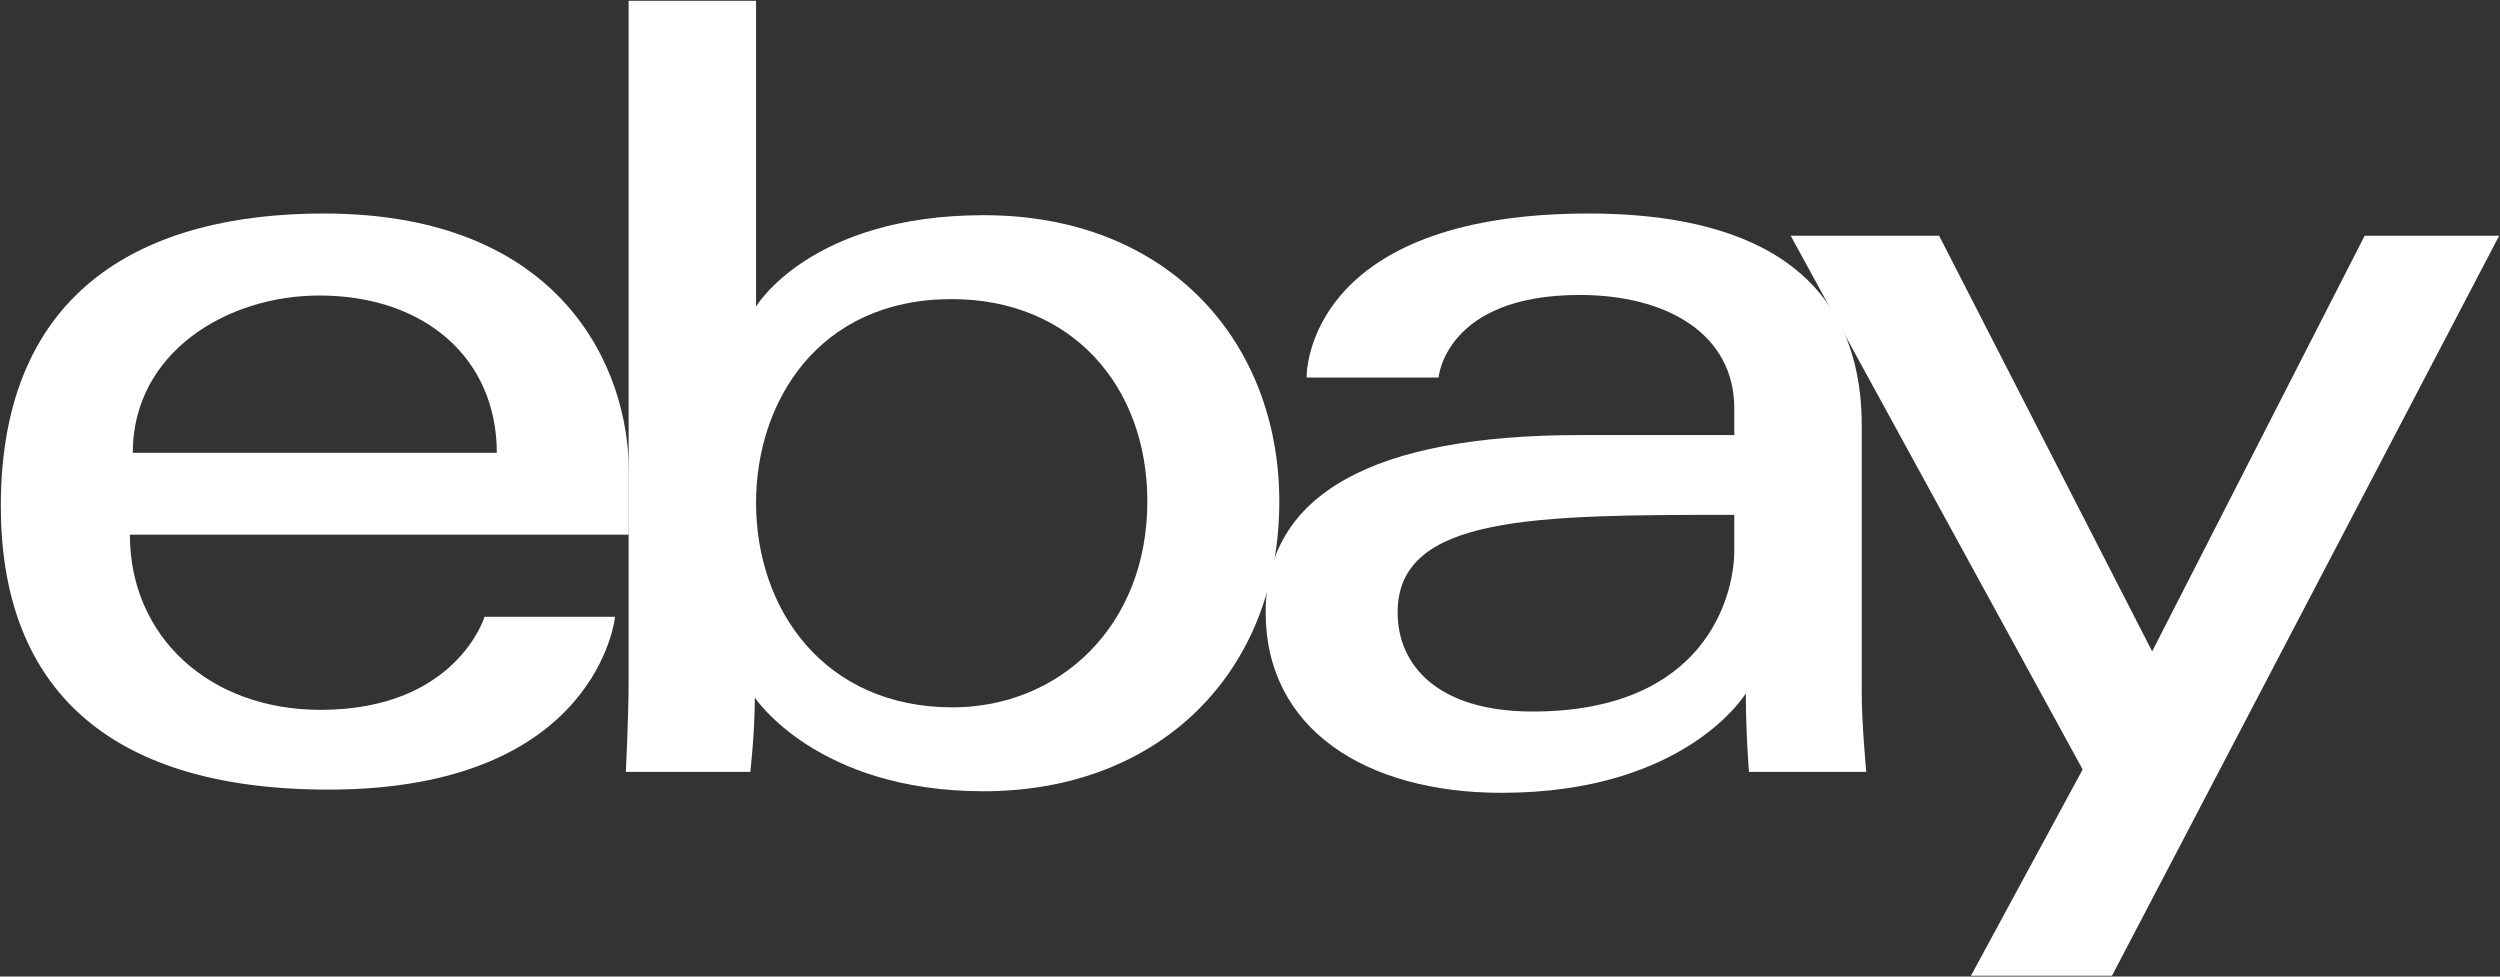
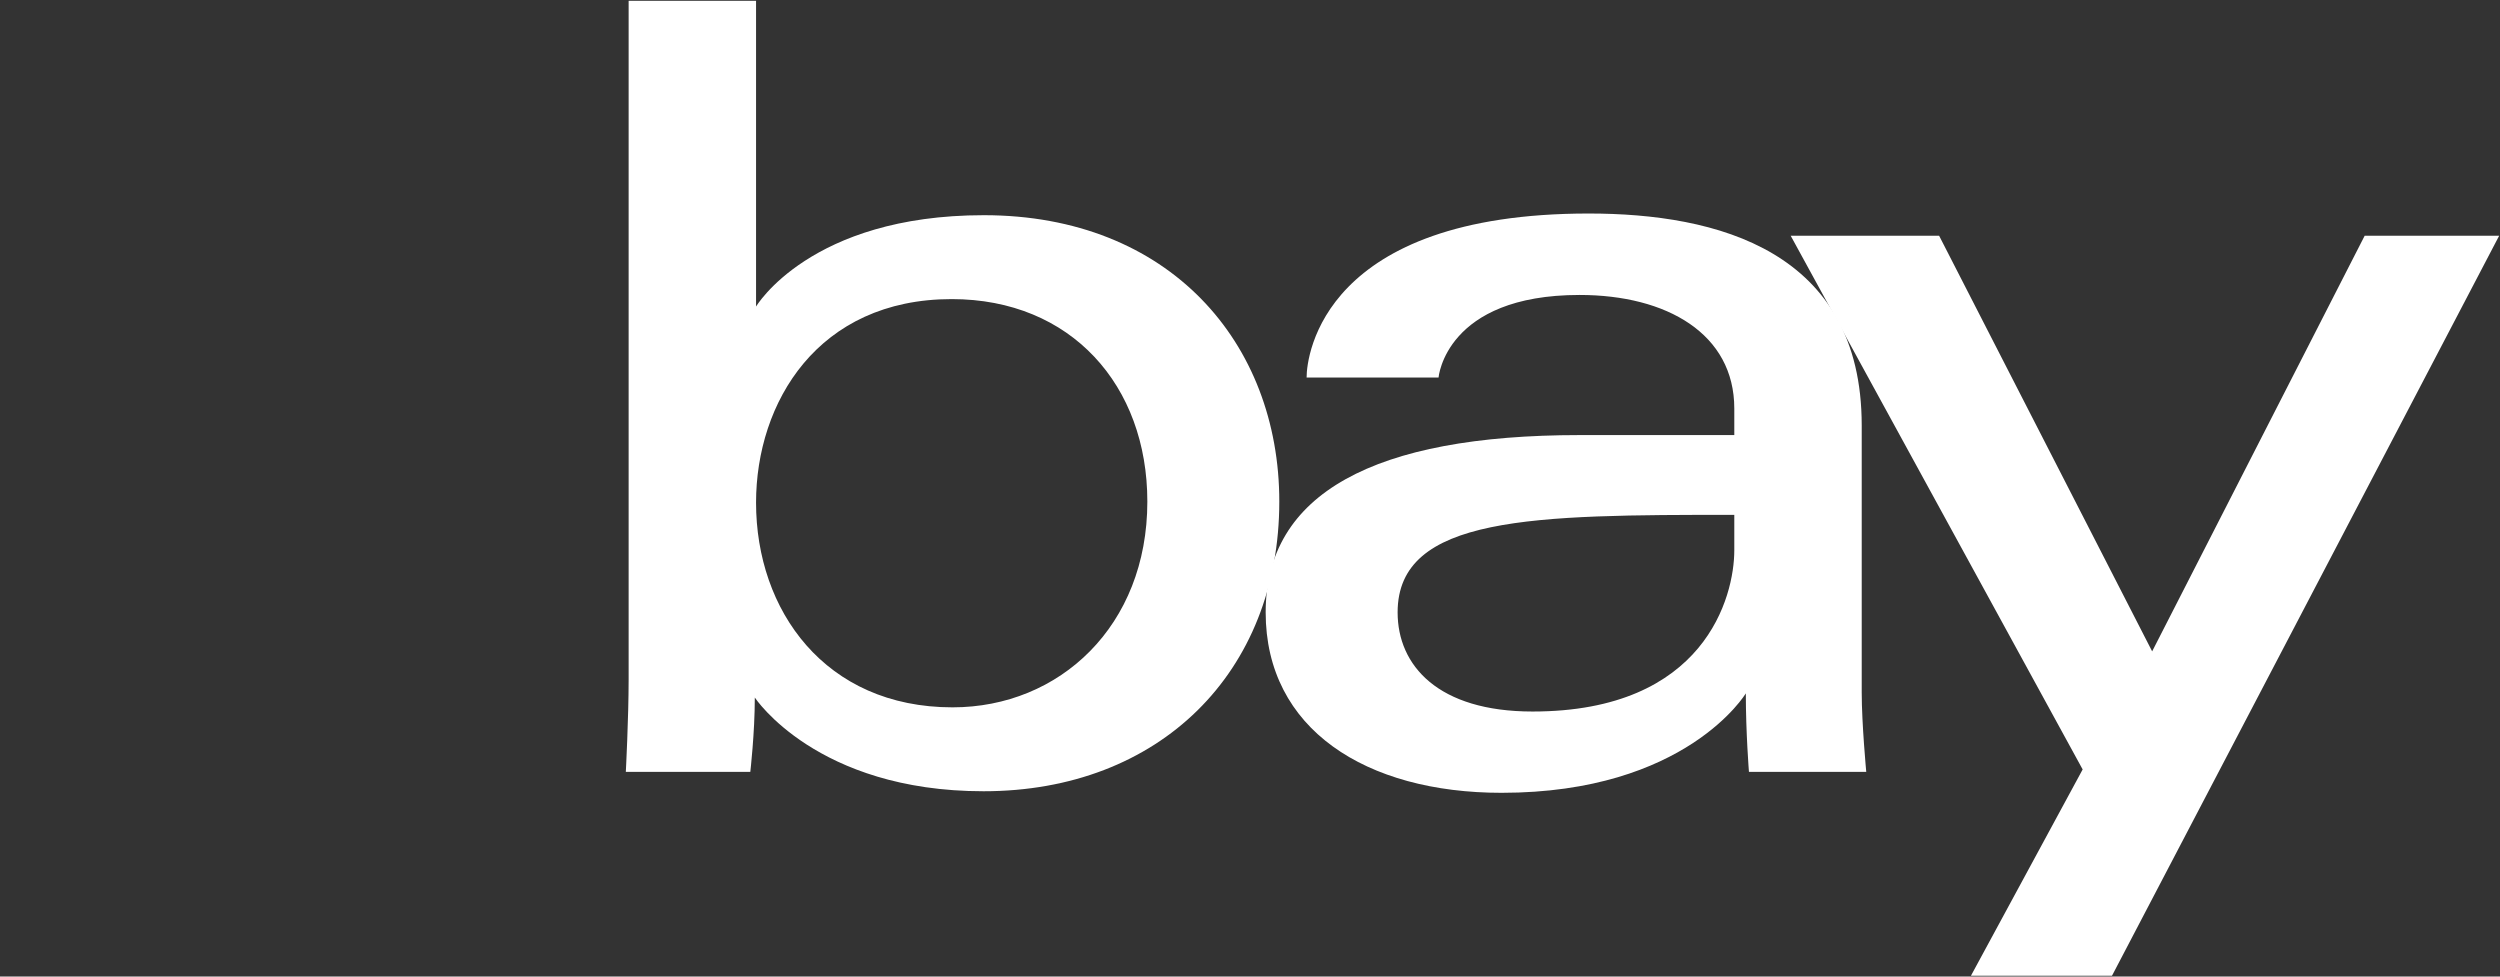
<svg xmlns="http://www.w3.org/2000/svg" width="64" height="25" viewBox="0 0 64 25" fill="none">
  <rect x="0" y="0" width="64" height="25" fill="#333333" stroke="none" />
  <g clip-path="url(#clip0_1_2712)">
-     <path d="M8.292 5.466C3.78 5.466 0.021 7.33 0.021 12.954C0.021 17.409 2.549 20.214 8.408 20.214C15.304 20.214 15.746 15.79 15.746 15.79H12.405C12.405 15.79 11.688 18.172 8.204 18.172C5.366 18.172 3.325 16.305 3.325 13.688H16.096V12.046C16.096 9.457 14.408 5.466 8.292 5.466ZM8.175 7.565C10.876 7.565 12.718 9.177 12.718 11.592H3.399C3.399 9.028 5.803 7.565 8.175 7.565Z" fill="white" />
    <path d="M16.093 0.021V17.39C16.093 18.376 16.021 19.76 16.021 19.76H19.208C19.208 19.76 19.323 18.766 19.323 17.857C19.323 17.857 20.897 20.256 25.179 20.256C29.688 20.256 32.75 17.208 32.75 12.84C32.75 8.777 29.937 5.509 25.186 5.509C20.737 5.509 19.355 7.848 19.355 7.848V0.021H16.093ZM24.364 7.657C27.425 7.657 29.372 9.87 29.372 12.84C29.372 16.025 27.124 18.108 24.385 18.108C21.118 18.108 19.355 15.623 19.355 12.868C19.355 10.302 20.937 7.657 24.364 7.657Z" fill="white" />
    <path d="M40.671 5.466C33.884 5.466 33.449 9.085 33.449 9.664H36.827C36.827 9.664 37.004 7.551 40.438 7.551C42.669 7.551 44.398 8.545 44.398 10.458V11.138H40.438C35.18 11.138 32.401 12.636 32.401 15.676C32.401 18.668 34.969 20.296 38.44 20.296C43.169 20.296 44.693 17.75 44.693 17.75C44.693 18.762 44.773 19.76 44.773 19.76H47.776C47.776 19.76 47.66 18.524 47.66 17.732V10.894C47.66 6.41 43.946 5.466 40.671 5.466ZM44.398 13.18V14.088C44.398 15.272 43.648 18.215 39.233 18.215C36.815 18.215 35.779 17.039 35.779 15.676C35.779 13.196 39.27 13.18 44.398 13.18Z" fill="white" />
    <path d="M45.841 6.034H49.641L55.095 16.675L60.536 6.034H63.979L54.067 24.979H50.456L53.316 19.698L45.841 6.034Z" fill="white" />
  </g>
  <defs>
    <clipPath id="clip0_1_2712">
      <rect width="64" height="25" fill="white" />
    </clipPath>
  </defs>
</svg>